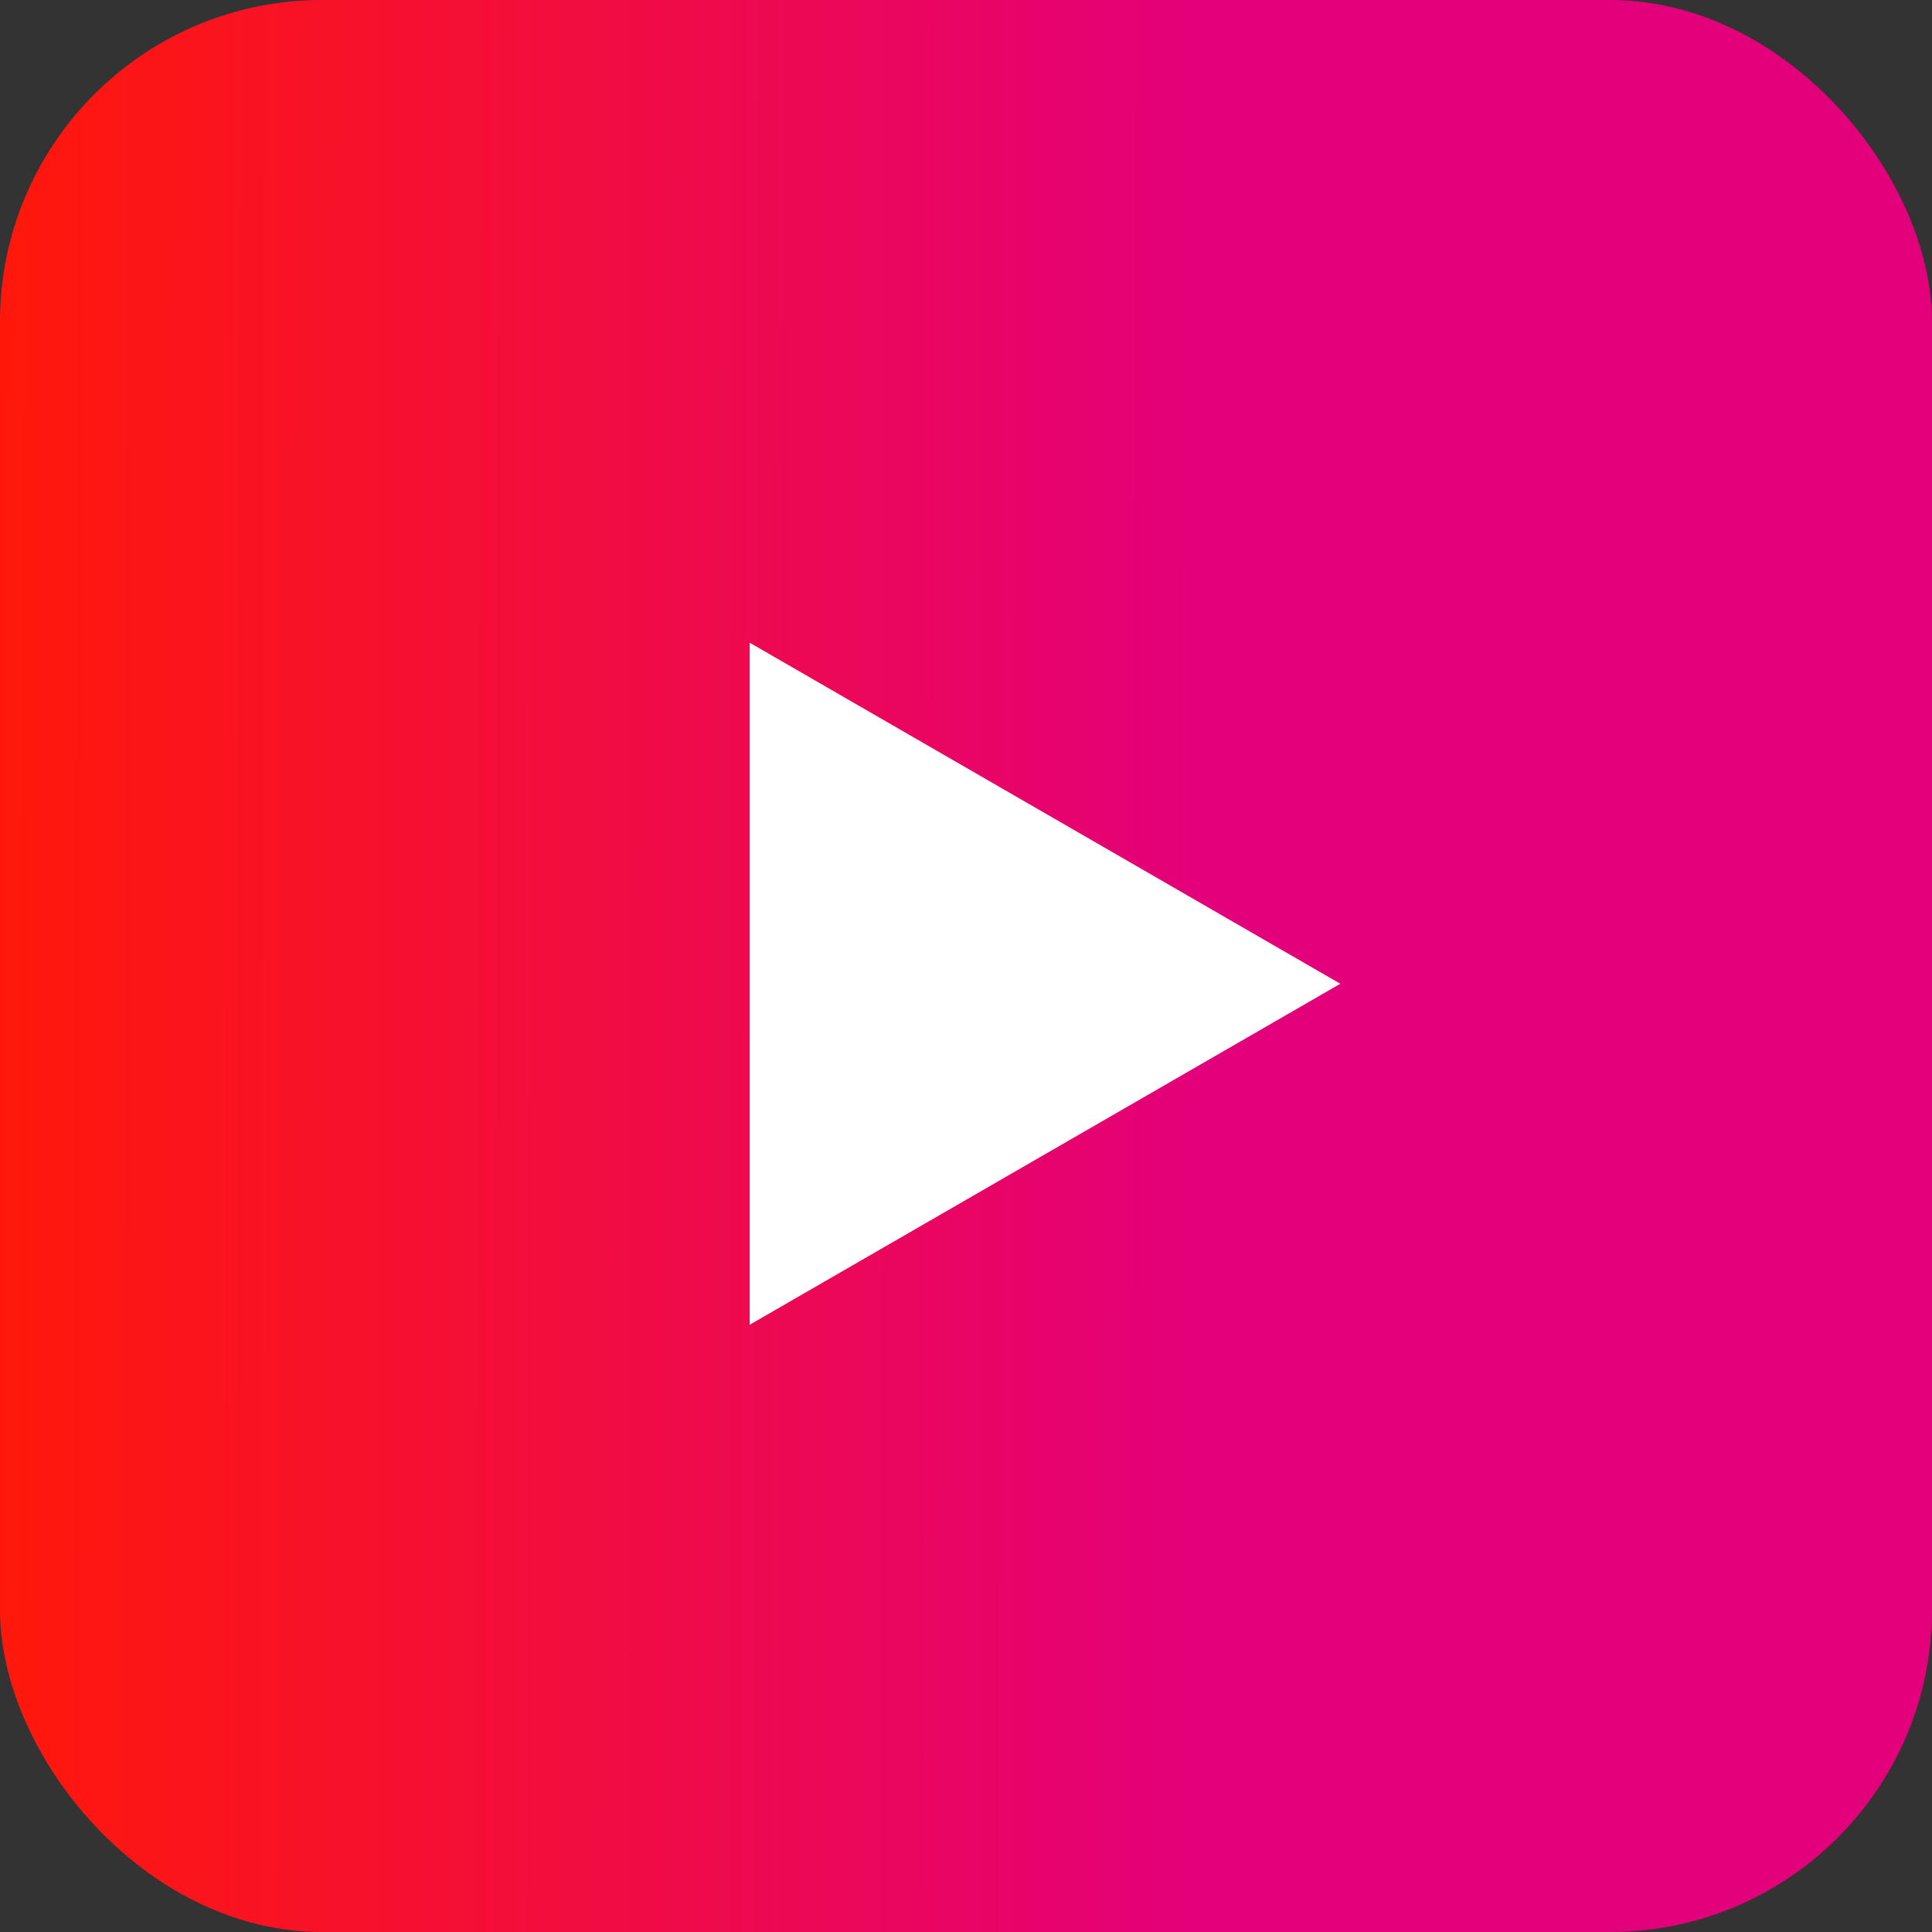
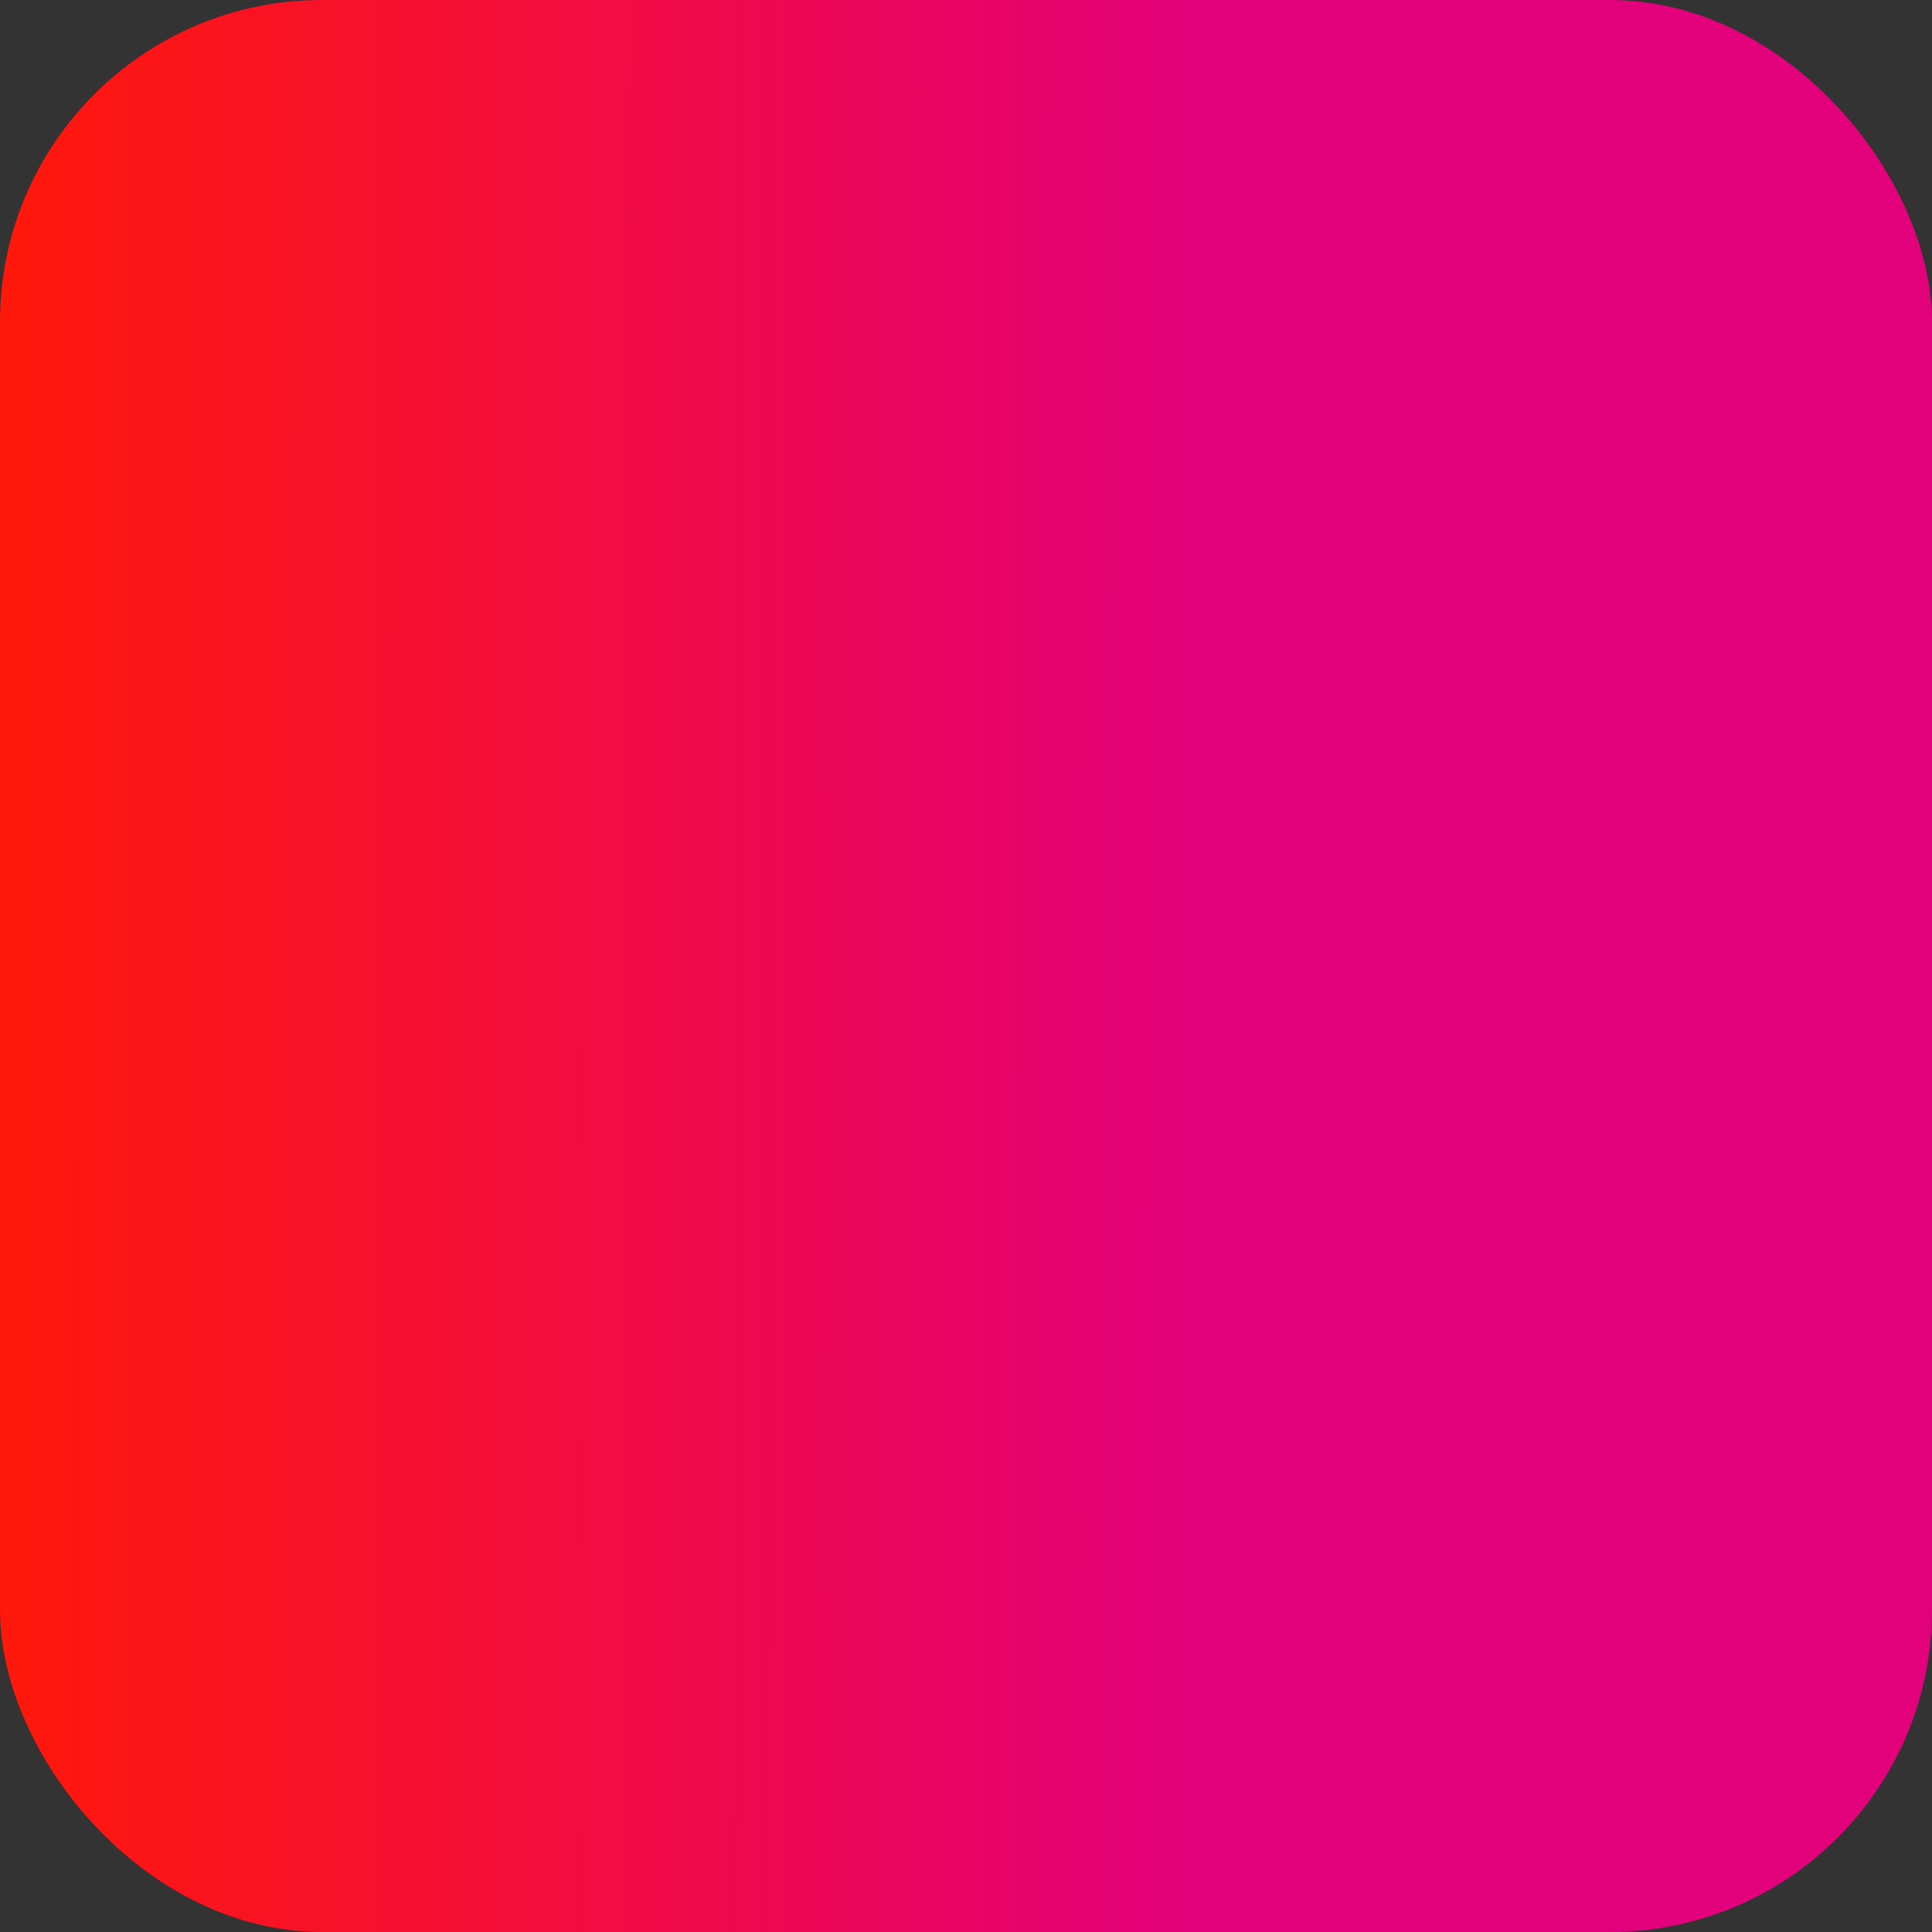
<svg xmlns="http://www.w3.org/2000/svg" width="48" height="48" fill="none">
  <rect width="100%" height="100%" fill="#333333" stroke="none" />
  <rect width="48" height="48" rx="8" fill="url(#paint0_linear)" />
-   <path d="M18.626 15.968L33.3 24.441l-14.674 8.472V15.968z" fill="#fff" />
  <defs>
    <linearGradient id="paint0_linear" y1="28.286" x2="30.04" y2="28.345" gradientUnits="userSpaceOnUse">
      <stop stop-color="#FF180A" />
      <stop offset="1" stop-color="#E3007B" />
    </linearGradient>
  </defs>
</svg>